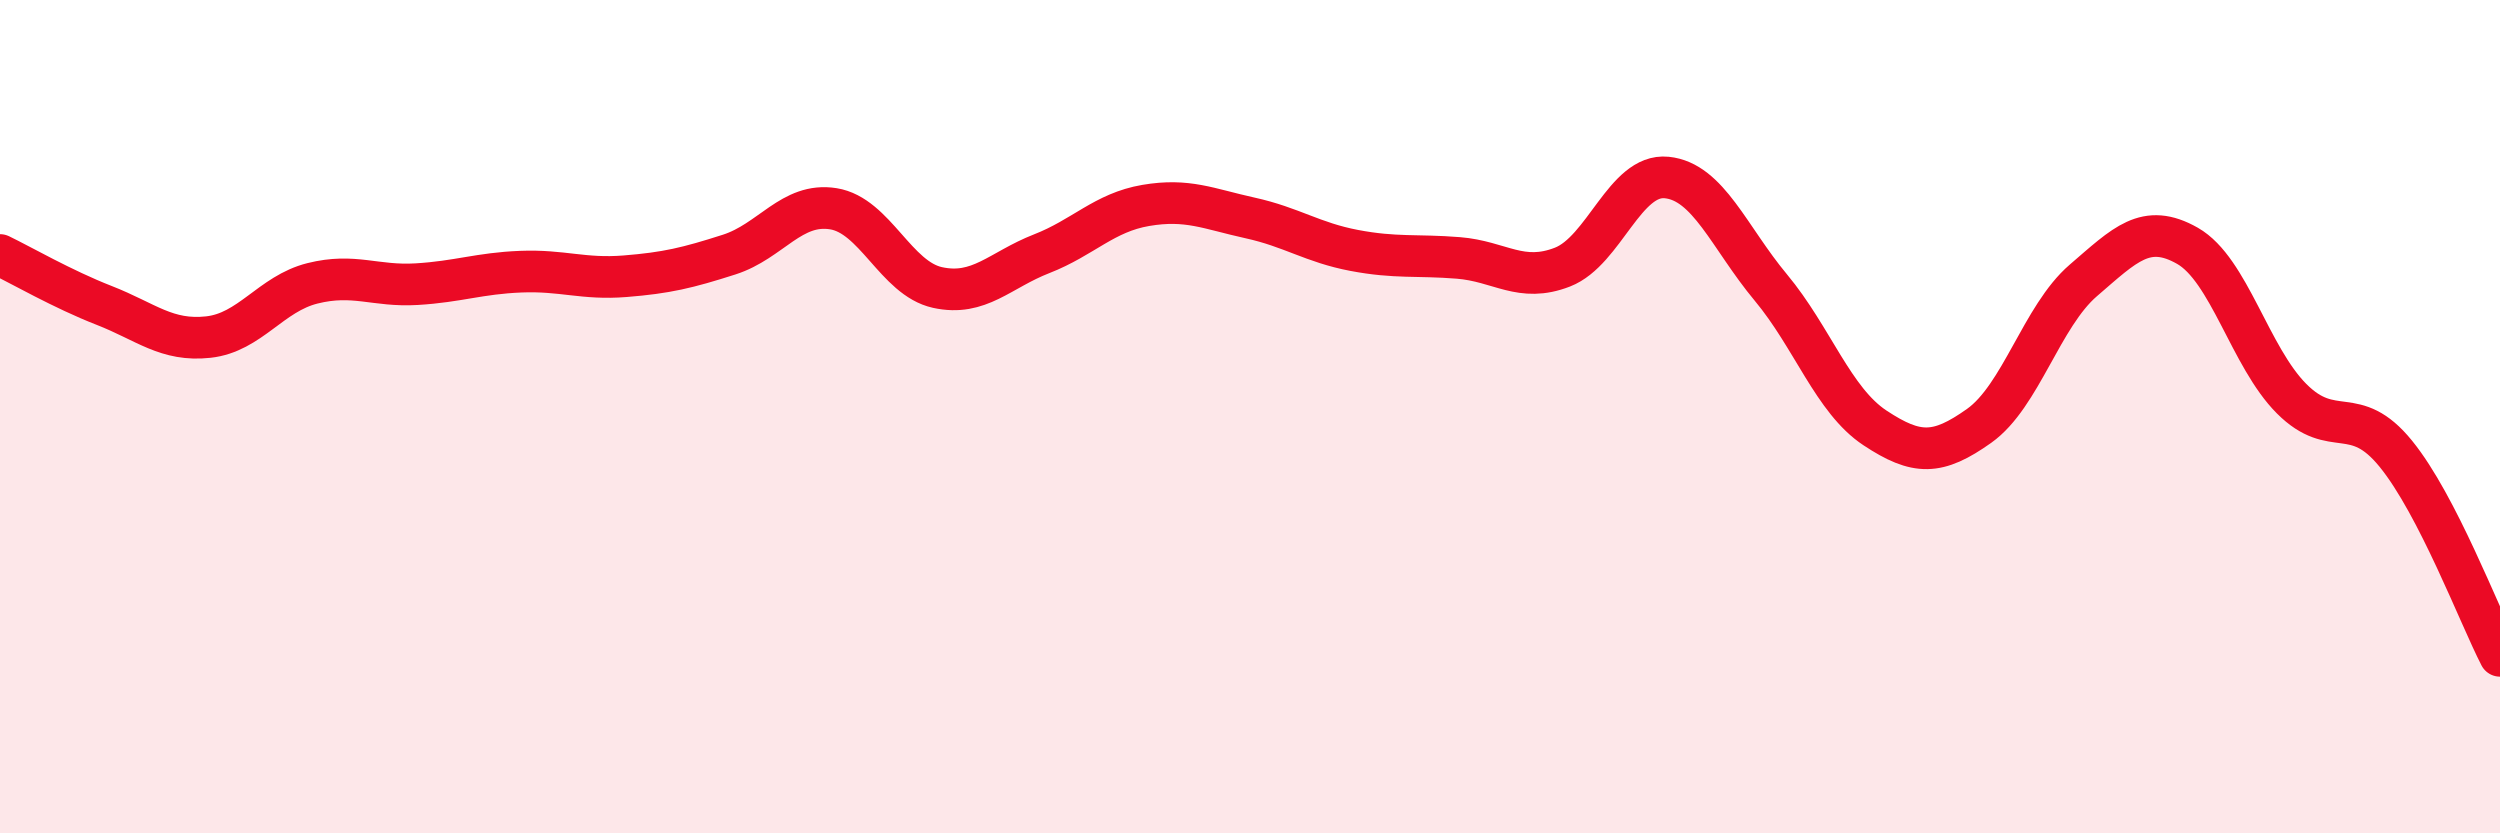
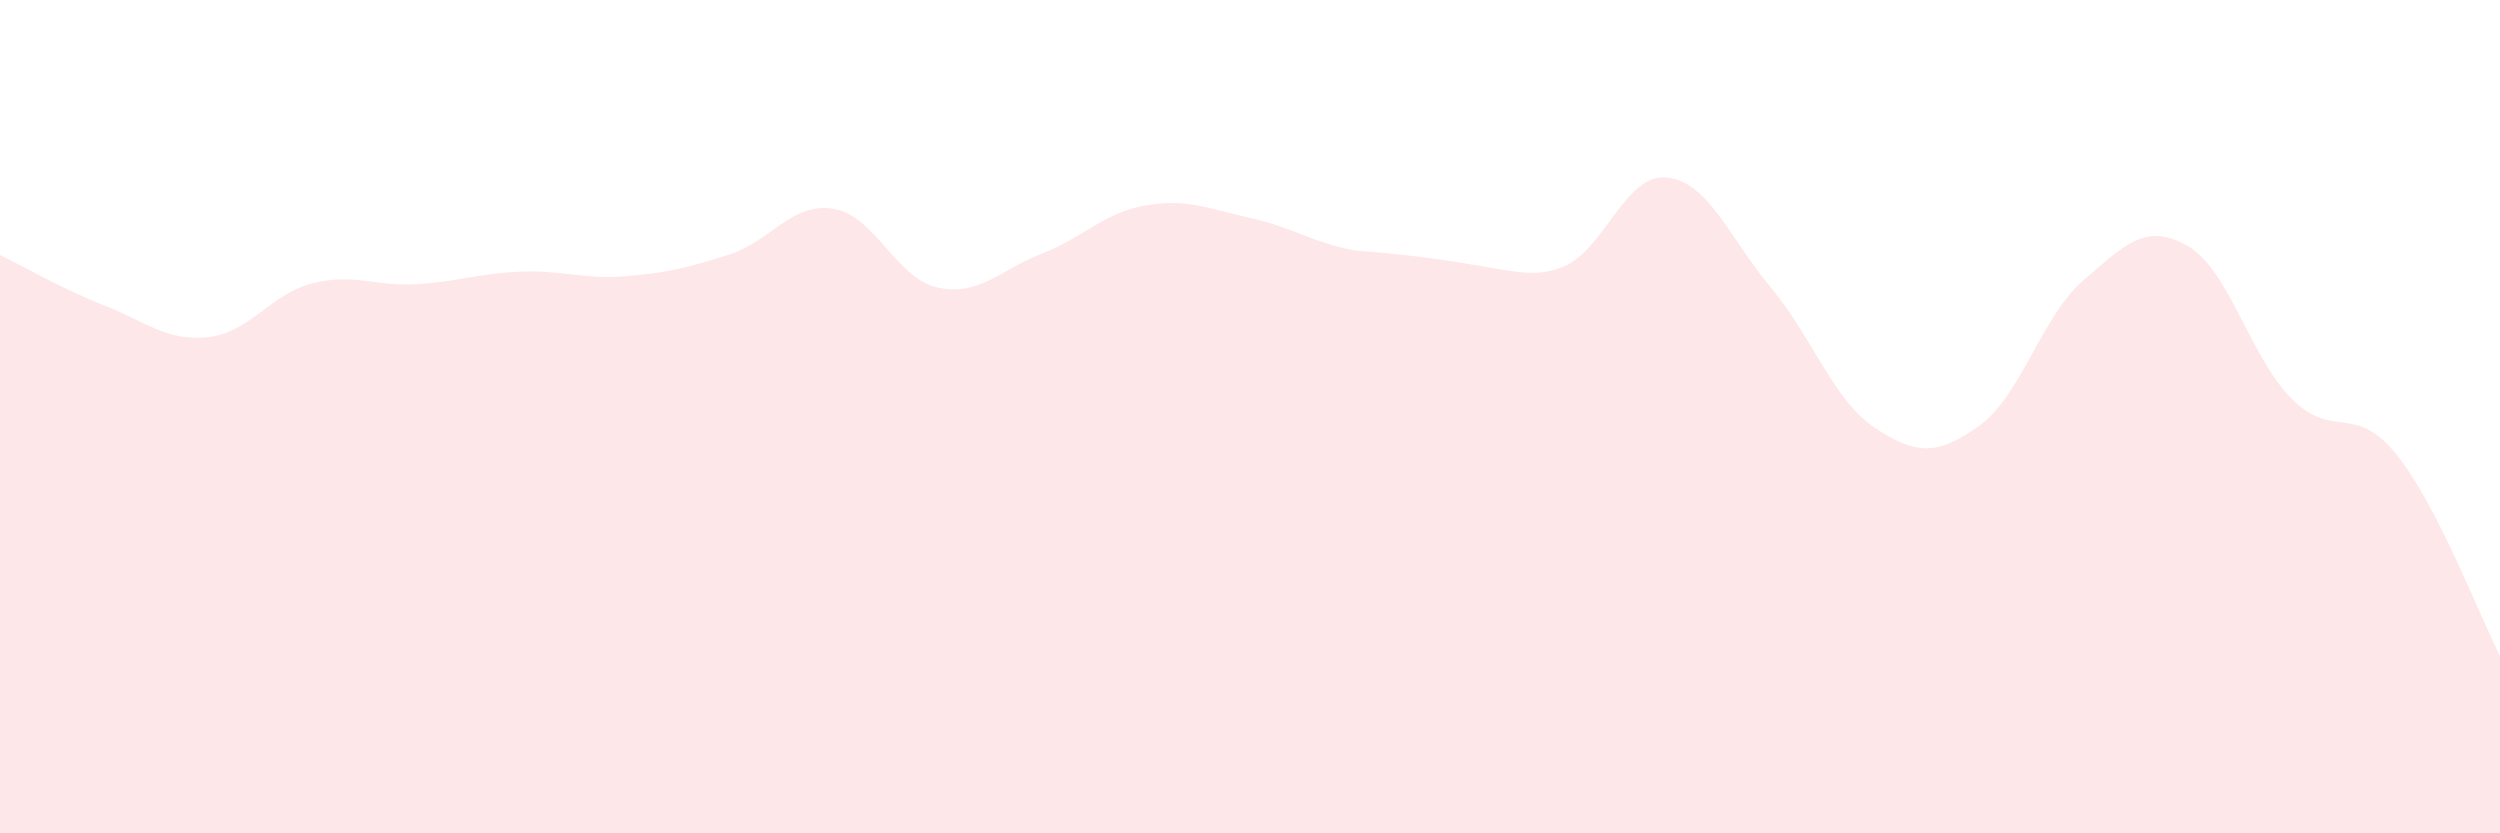
<svg xmlns="http://www.w3.org/2000/svg" width="60" height="20" viewBox="0 0 60 20">
-   <path d="M 0,6.12 C 0.5,6.36 1.5,6.94 2.5,7.33 C 3.5,7.72 4,8.2 5,8.09 C 6,7.98 6.5,7.05 7.5,6.8 C 8.5,6.55 9,6.88 10,6.82 C 11,6.76 11.5,6.56 12.5,6.52 C 13.5,6.48 14,6.71 15,6.63 C 16,6.55 16.5,6.43 17.5,6.11 C 18.5,5.79 19,4.85 20,5.01 C 21,5.17 21.5,6.68 22.5,6.9 C 23.5,7.12 24,6.48 25,6.09 C 26,5.7 26.5,5.1 27.5,4.93 C 28.5,4.76 29,5.01 30,5.23 C 31,5.45 31.5,5.82 32.5,6.01 C 33.5,6.2 34,6.11 35,6.19 C 36,6.27 36.5,6.8 37.5,6.41 C 38.5,6.02 39,4.16 40,4.26 C 41,4.36 41.5,5.7 42.5,6.9 C 43.5,8.1 44,9.61 45,10.27 C 46,10.93 46.5,10.93 47.5,10.22 C 48.5,9.51 49,7.59 50,6.73 C 51,5.87 51.5,5.33 52.5,5.9 C 53.5,6.47 54,8.57 55,9.57 C 56,10.57 56.5,9.66 57.5,10.89 C 58.5,12.12 59.5,14.77 60,15.74L60 20L0 20Z" fill="#EB0A25" opacity="0.1" stroke-linecap="round" stroke-linejoin="round" />
-   <path d="M 0,6.12 C 0.5,6.36 1.5,6.94 2.5,7.33 C 3.5,7.72 4,8.2 5,8.09 C 6,7.98 6.5,7.05 7.5,6.8 C 8.5,6.55 9,6.88 10,6.82 C 11,6.76 11.5,6.56 12.5,6.52 C 13.5,6.48 14,6.71 15,6.63 C 16,6.55 16.5,6.43 17.5,6.11 C 18.5,5.79 19,4.85 20,5.01 C 21,5.17 21.5,6.68 22.5,6.9 C 23.5,7.12 24,6.48 25,6.09 C 26,5.7 26.5,5.1 27.5,4.93 C 28.5,4.76 29,5.01 30,5.23 C 31,5.45 31.5,5.82 32.5,6.01 C 33.5,6.2 34,6.11 35,6.19 C 36,6.27 36.5,6.8 37.5,6.41 C 38.5,6.02 39,4.16 40,4.26 C 41,4.36 41.5,5.7 42.5,6.9 C 43.5,8.1 44,9.61 45,10.27 C 46,10.93 46.5,10.93 47.5,10.22 C 48.5,9.51 49,7.59 50,6.73 C 51,5.87 51.5,5.33 52.5,5.9 C 53.5,6.47 54,8.57 55,9.57 C 56,10.57 56.5,9.66 57.5,10.89 C 58.5,12.12 59.5,14.77 60,15.74" stroke="#EB0A25" stroke-width="1" fill="none" stroke-linecap="round" stroke-linejoin="round" />
+   <path d="M 0,6.12 C 0.5,6.36 1.5,6.94 2.5,7.33 C 3.5,7.72 4,8.2 5,8.09 C 6,7.98 6.5,7.05 7.5,6.8 C 8.5,6.55 9,6.88 10,6.82 C 11,6.76 11.5,6.56 12.5,6.52 C 13.5,6.48 14,6.71 15,6.63 C 16,6.55 16.5,6.43 17.5,6.11 C 18.5,5.79 19,4.85 20,5.01 C 21,5.17 21.5,6.68 22.5,6.9 C 23.5,7.12 24,6.48 25,6.09 C 26,5.7 26.5,5.1 27.5,4.93 C 28.5,4.76 29,5.01 30,5.23 C 31,5.45 31.5,5.82 32.5,6.01 C 36,6.27 36.5,6.8 37.5,6.41 C 38.5,6.02 39,4.16 40,4.26 C 41,4.36 41.5,5.7 42.5,6.9 C 43.5,8.1 44,9.61 45,10.27 C 46,10.93 46.5,10.93 47.5,10.22 C 48.5,9.51 49,7.59 50,6.73 C 51,5.87 51.5,5.33 52.5,5.9 C 53.5,6.47 54,8.57 55,9.57 C 56,10.57 56.5,9.66 57.5,10.89 C 58.5,12.12 59.5,14.77 60,15.74L60 20L0 20Z" fill="#EB0A25" opacity="0.1" stroke-linecap="round" stroke-linejoin="round" />
</svg>